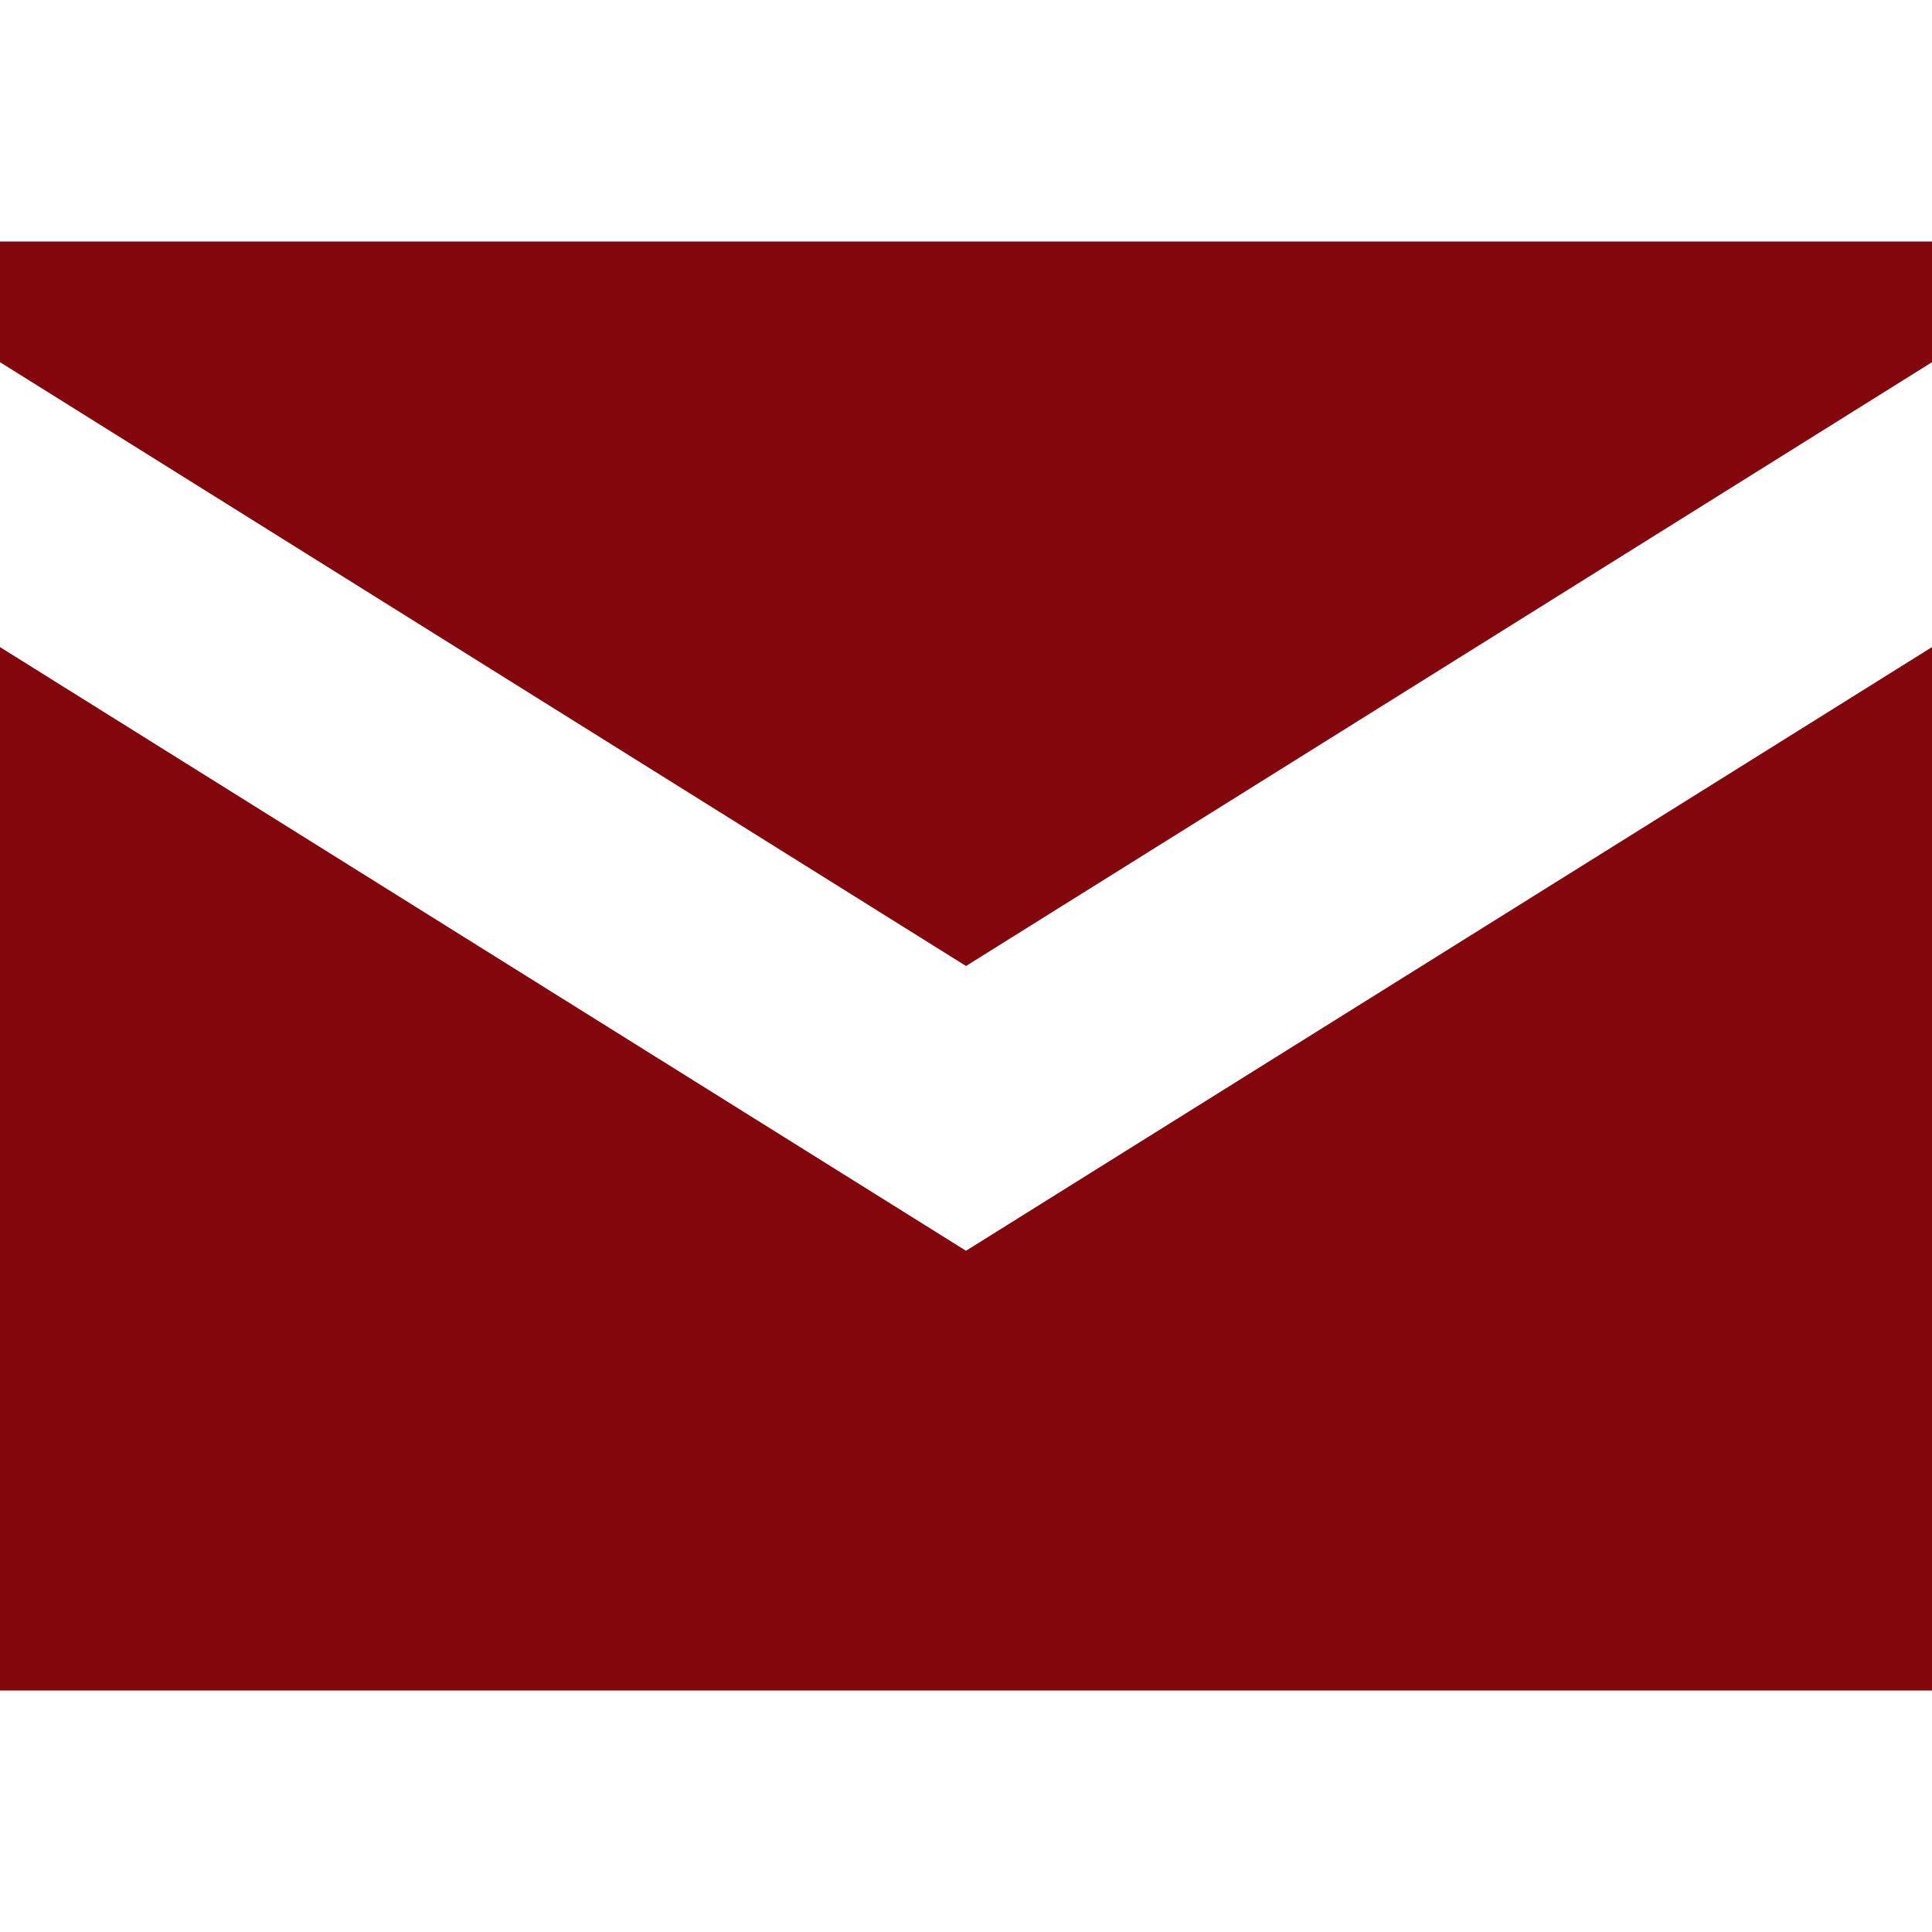
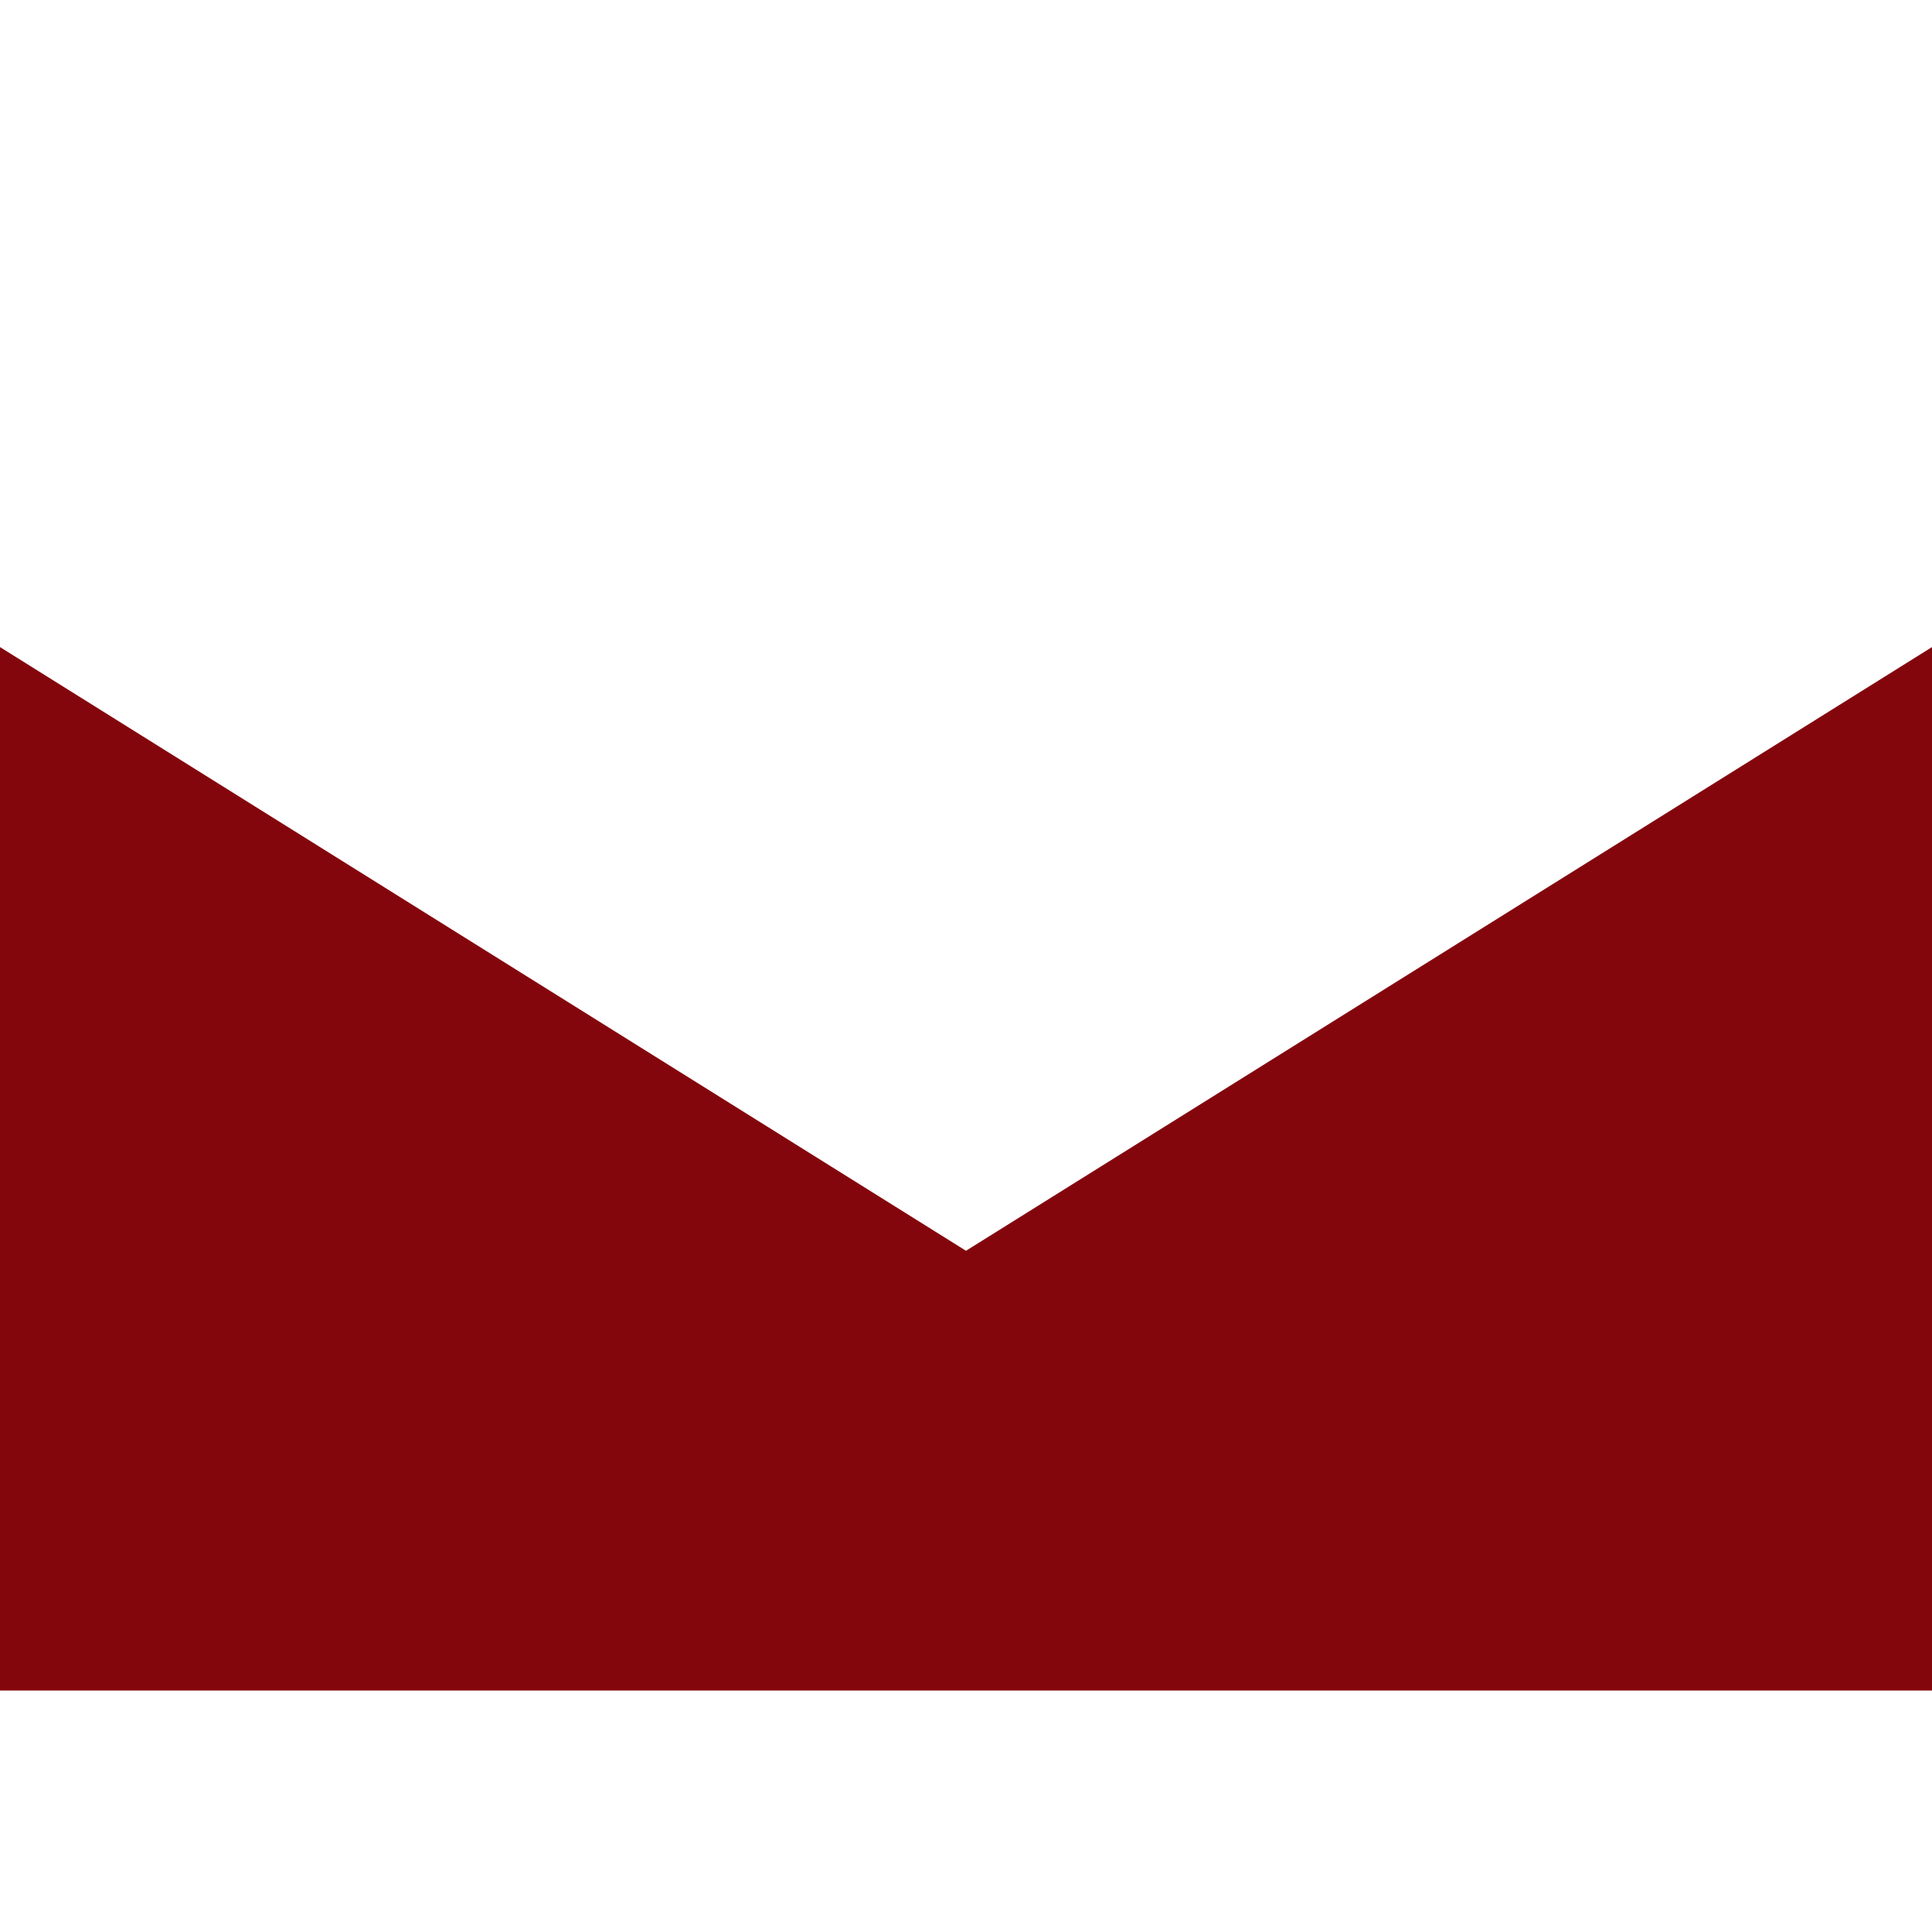
<svg xmlns="http://www.w3.org/2000/svg" width="15" height="15" viewBox="0 0 15 15" fill="none">
  <path d="M0 5.024V13.125H15V5.024L7.5 9.711L0 5.024Z" fill="#84060D" />
-   <path d="M15 2.812V1.875H0V2.812L7.5 7.5L15 2.812Z" fill="#84060D" />
</svg>